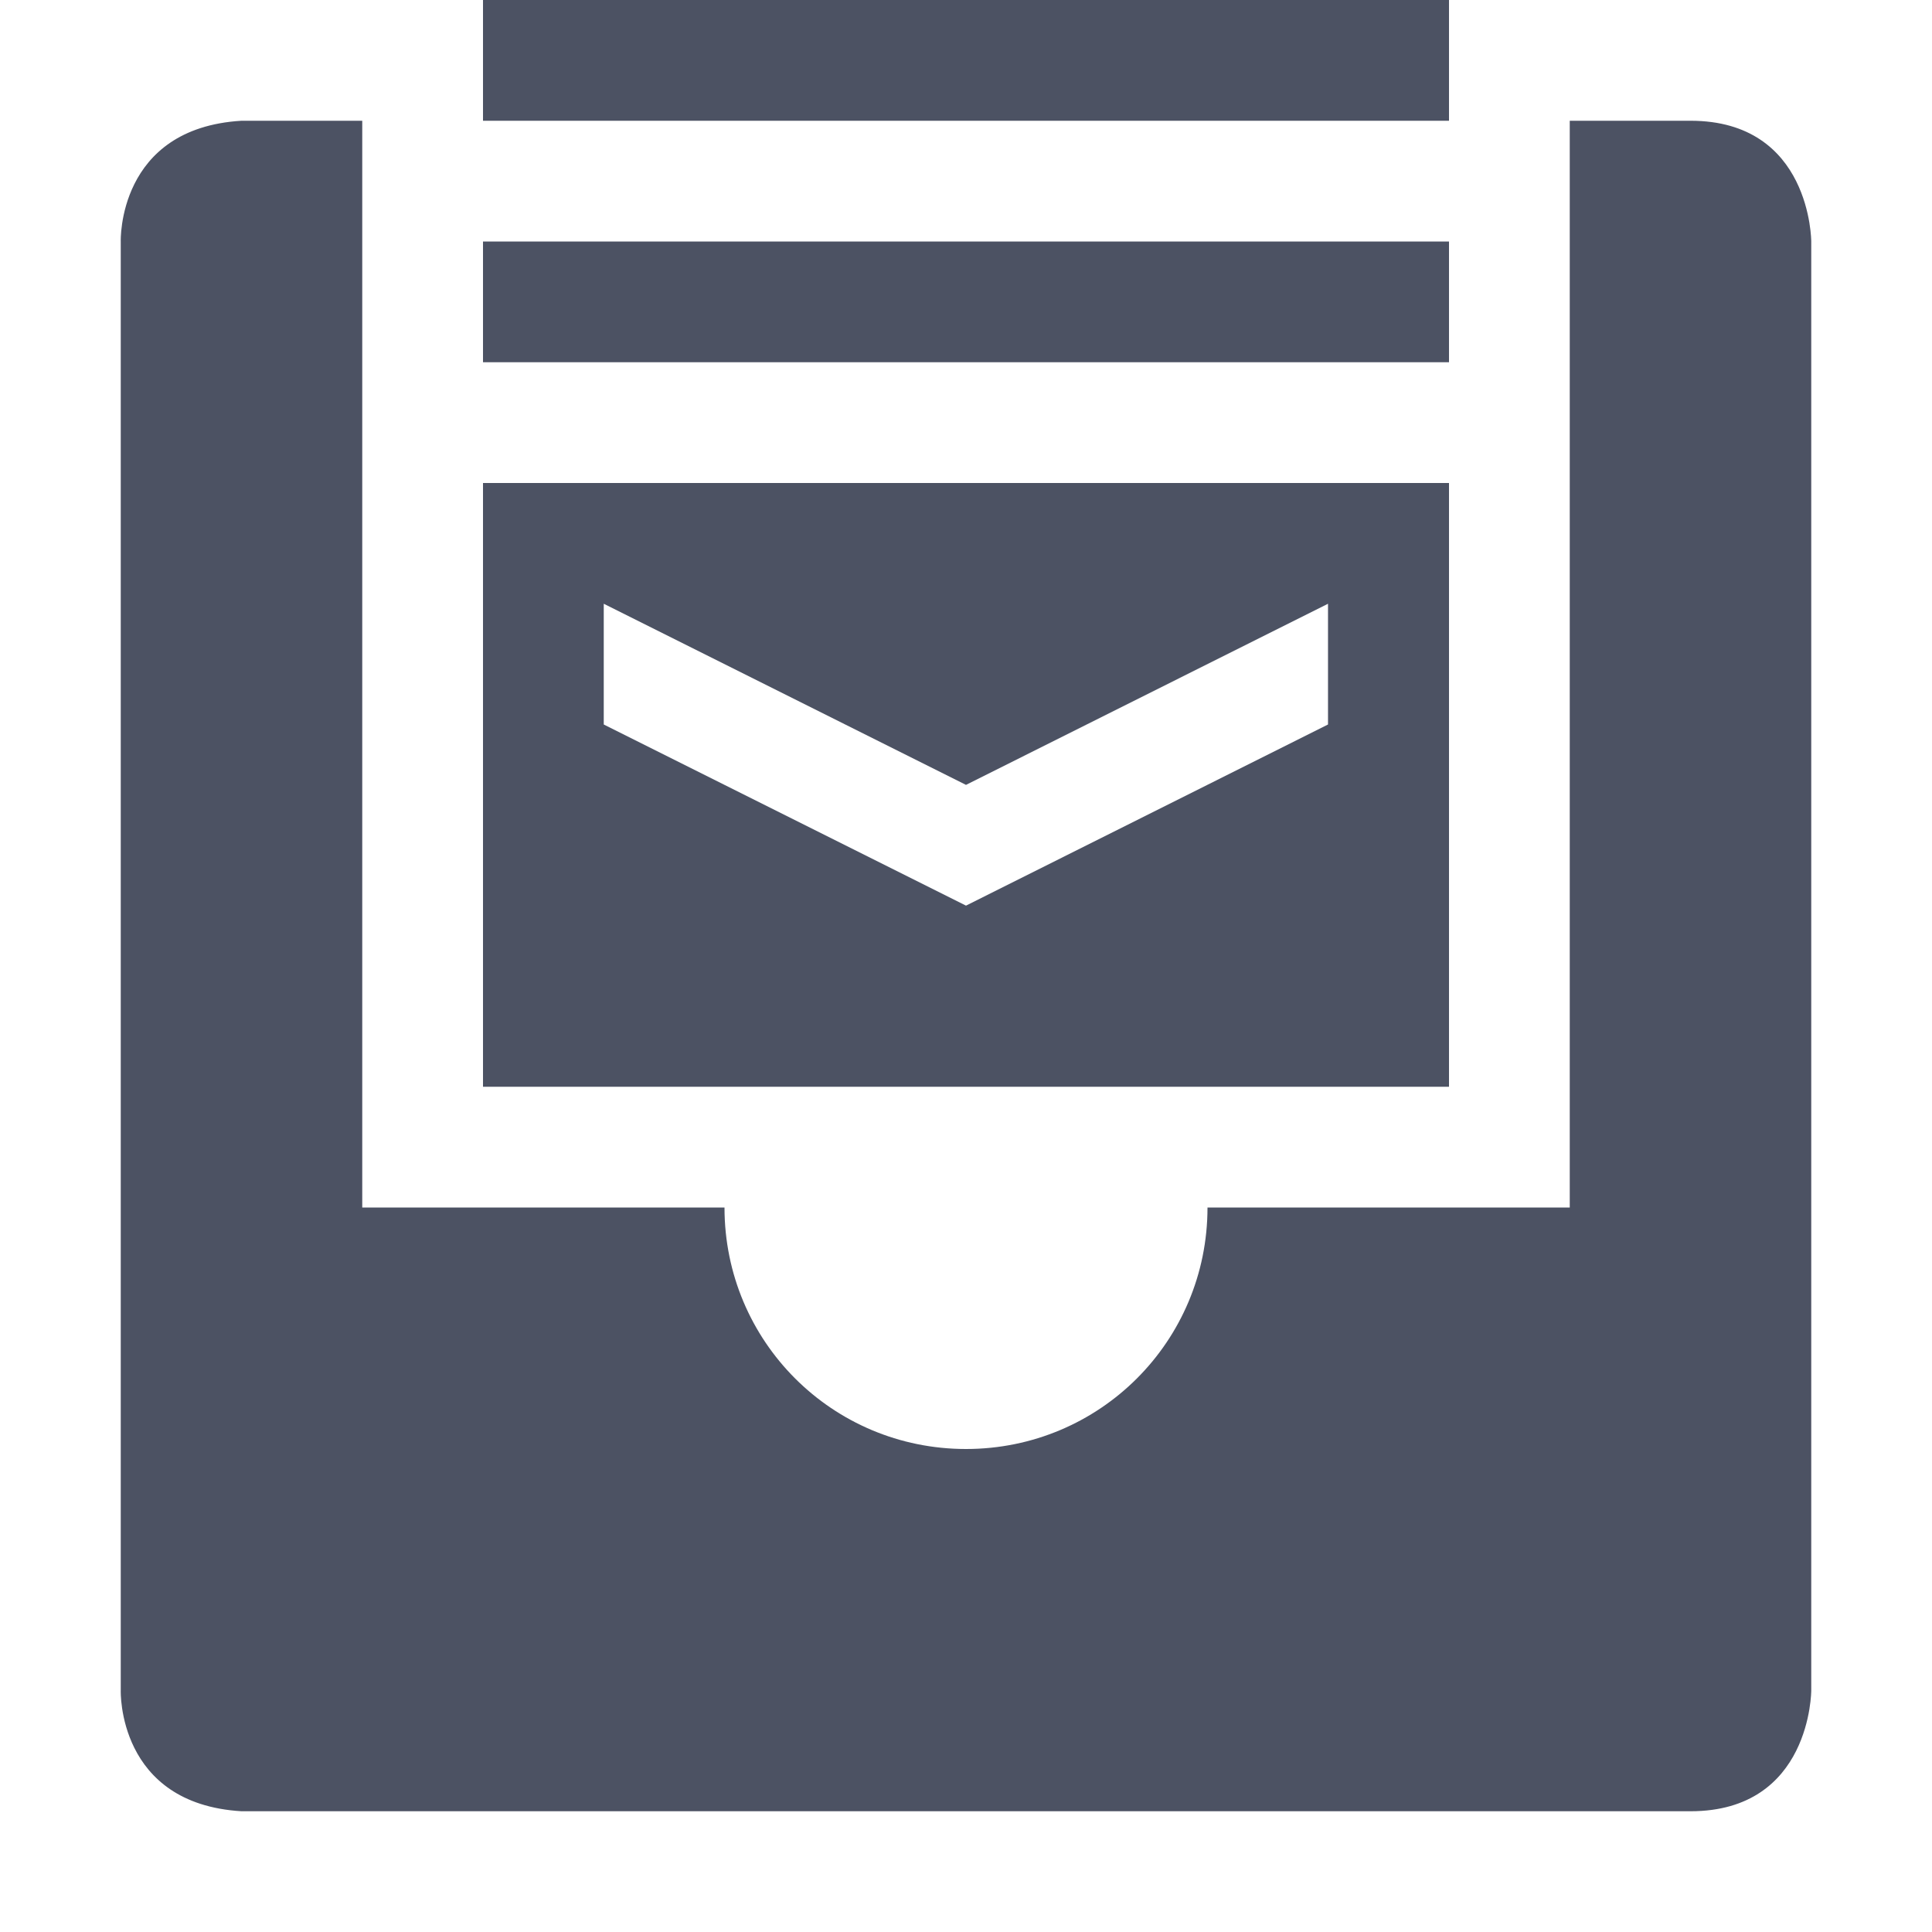
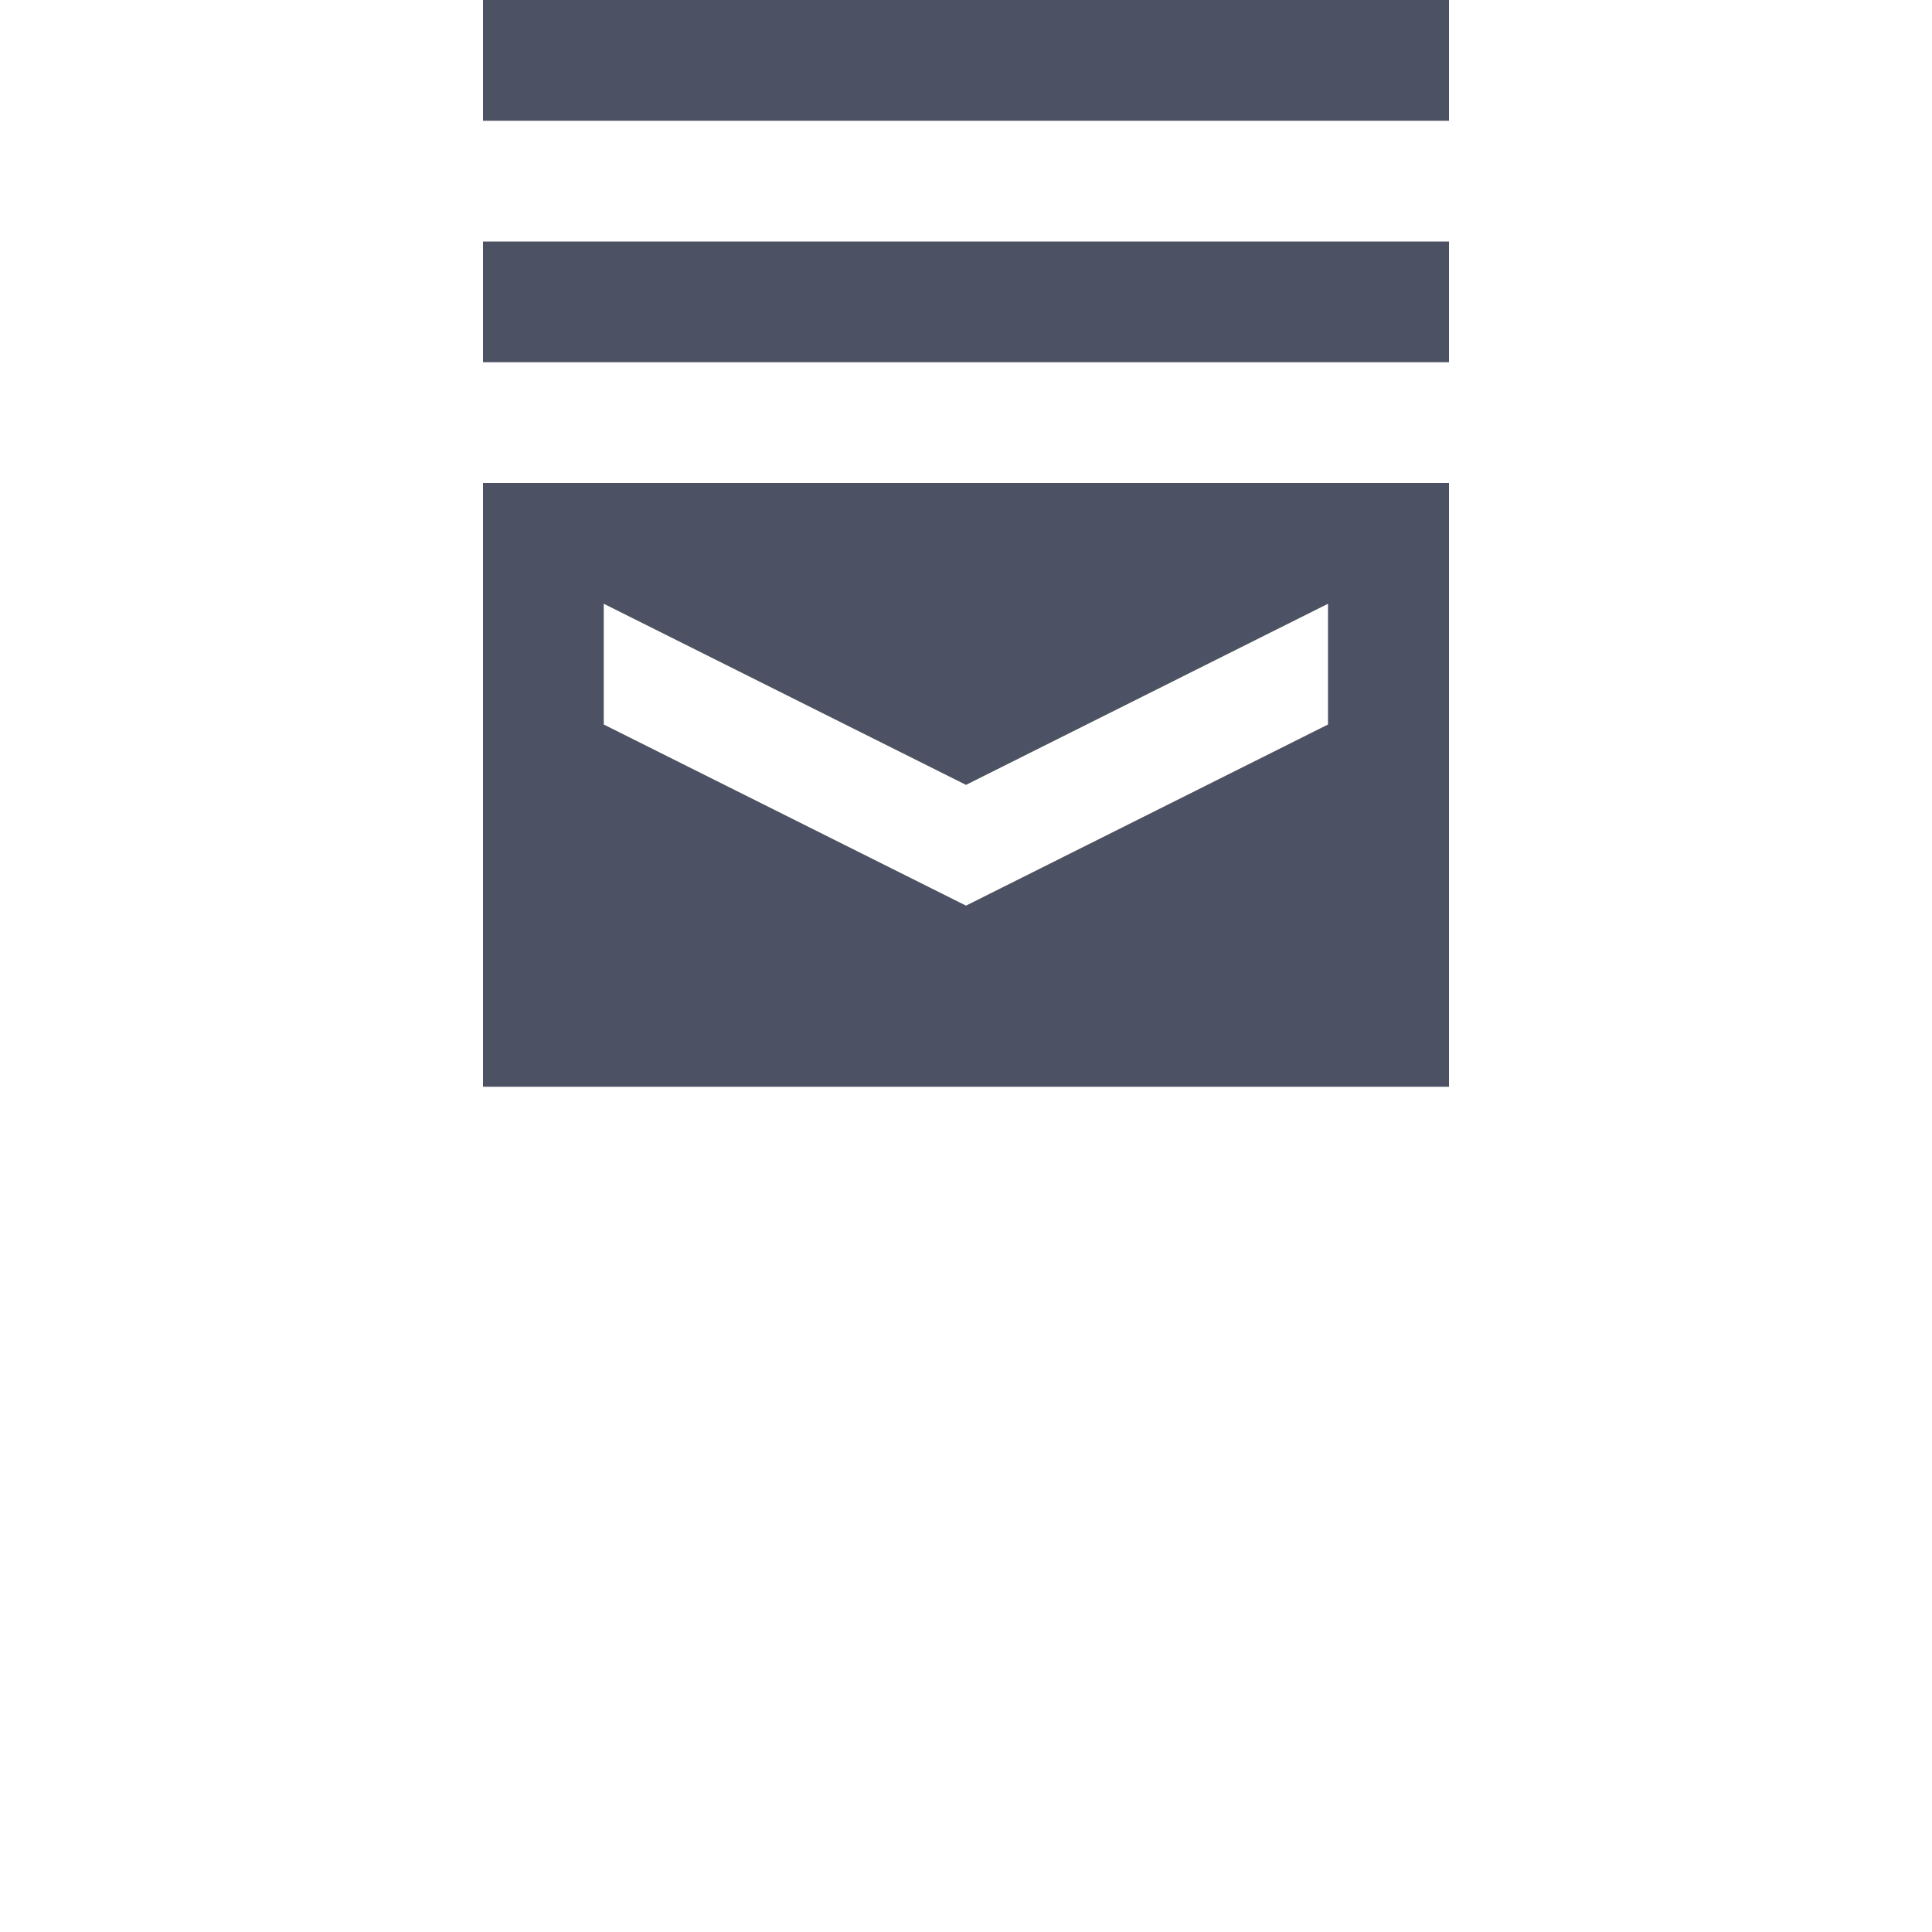
<svg xmlns="http://www.w3.org/2000/svg" width="16" height="16">
  <g fill="#4c5263">
    <path d="m 708,-38 v 1 h 1 5.998 H 716 v -1 z m 0,2 v 1 h 1 5.998 H 716 v -1 z m 0,2 v 5 h 8 v -5 z m 1,1 3,1.5 2.998,-1.5 v 1 L 712,-30.5 709,-32 Z" transform="translate(-704 38)" />
-     <path d="m 706,-37 c -1.031,0.062 -1,1 -1,1 v 8 4 c 0,0 -0.031,0.938 1,1 h 12 c 1,0 1,-1 1,-1 v -4 -8 c 0,0 0,-1 -1,-1 h -1 v 2 1.75 5.25 H 716 715.844 715 714 c 0,1.108 -0.892,2 -2,2 -1.108,0 -2,-0.892 -2,-2 H 709 708.156 707 v -5.25 -1.75 -2 z" fill-rule="evenodd" transform="translate(-704 38)" />
  </g>
</svg>